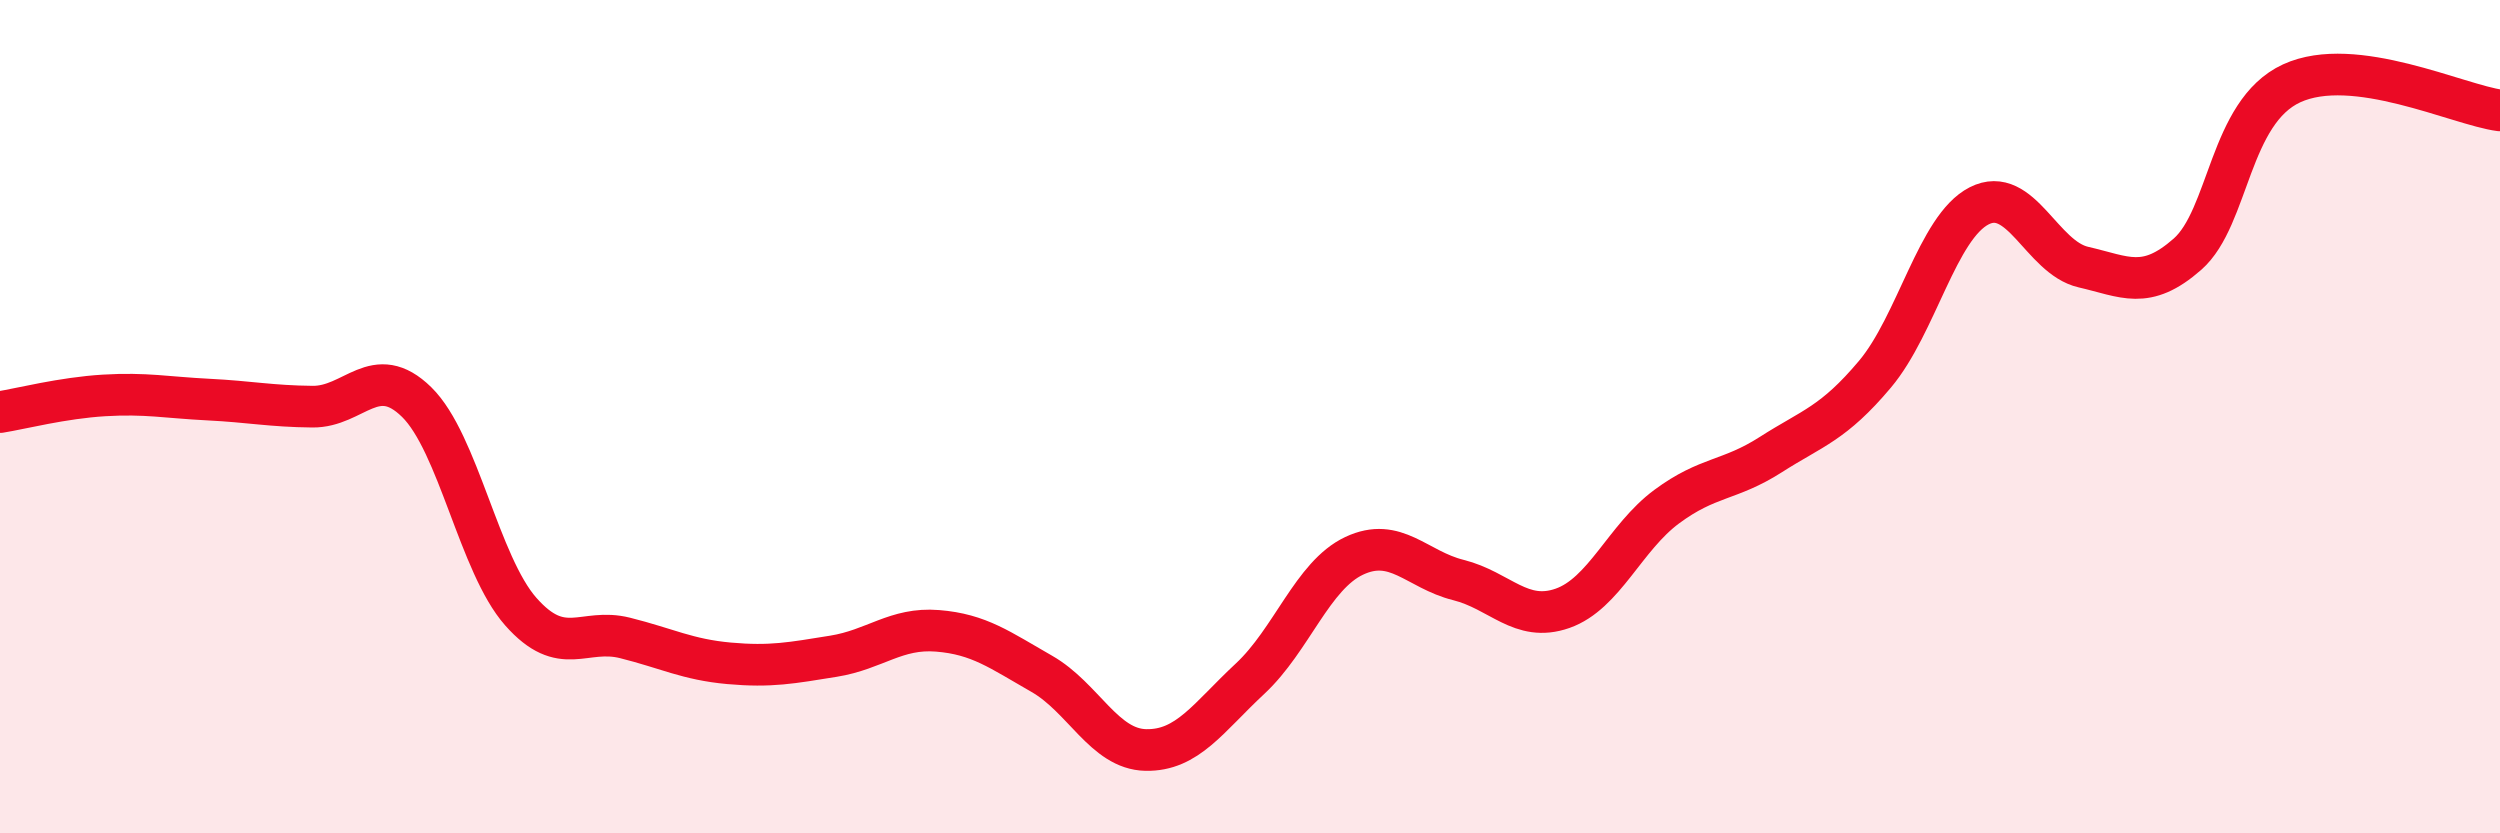
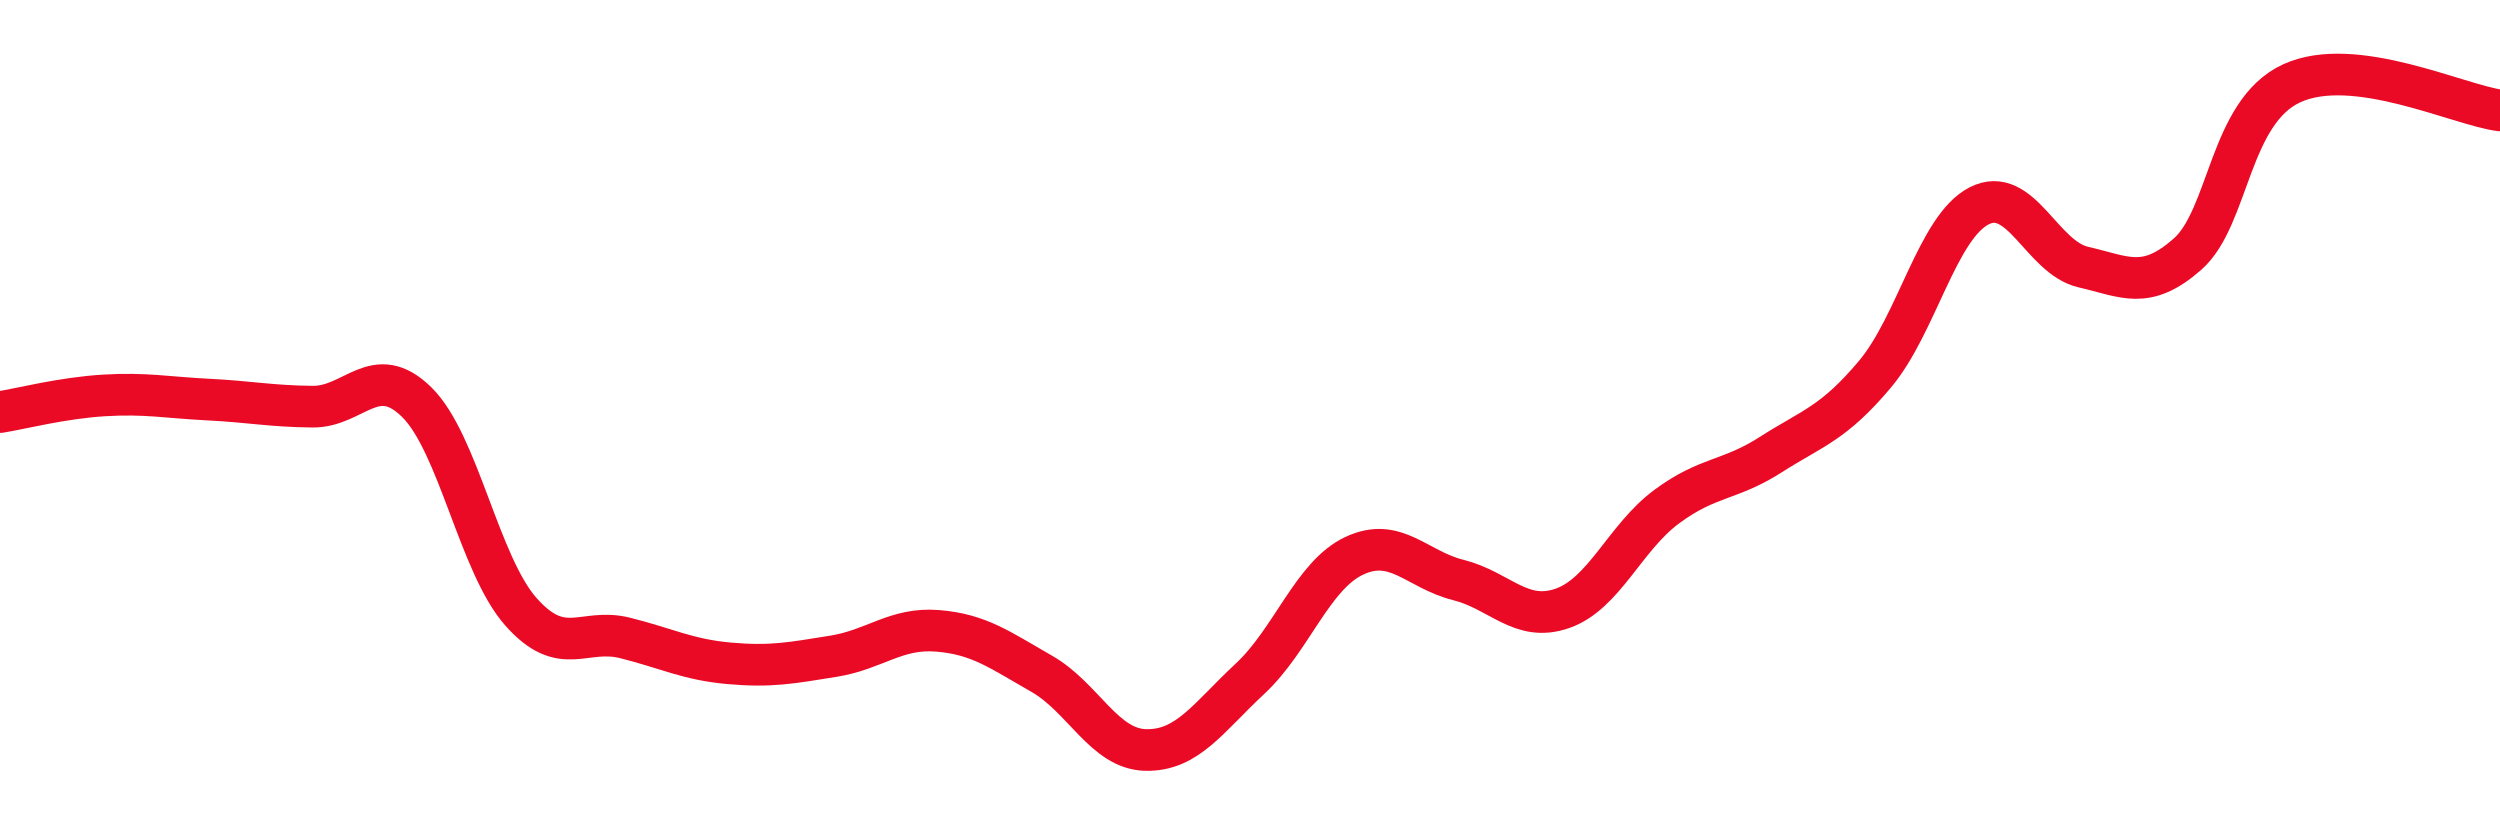
<svg xmlns="http://www.w3.org/2000/svg" width="60" height="20" viewBox="0 0 60 20">
-   <path d="M 0,9.89 C 0.5,9.81 1.5,9.55 2.5,9.49 C 3.5,9.43 4,9.54 5,9.59 C 6,9.64 6.5,9.75 7.5,9.76 C 8.5,9.77 9,8.67 10,9.65 C 11,10.63 11.5,13.55 12.5,14.68 C 13.5,15.81 14,15.06 15,15.31 C 16,15.56 16.5,15.83 17.5,15.92 C 18.5,16.01 19,15.91 20,15.75 C 21,15.59 21.5,15.06 22.5,15.14 C 23.5,15.22 24,15.6 25,16.17 C 26,16.74 26.5,17.98 27.5,18 C 28.5,18.02 29,17.22 30,16.29 C 31,15.36 31.5,13.81 32.5,13.34 C 33.5,12.87 34,13.67 35,13.92 C 36,14.17 36.5,14.95 37.5,14.6 C 38.5,14.25 39,12.9 40,12.16 C 41,11.42 41.5,11.55 42.5,10.91 C 43.5,10.27 44,10.17 45,8.98 C 46,7.79 46.5,5.45 47.5,4.94 C 48.5,4.43 49,6.18 50,6.41 C 51,6.64 51.5,6.98 52.5,6.1 C 53.5,5.22 53.5,2.69 55,2 C 56.5,1.31 59,2.52 60,2.65L60 20L0 20Z" fill="#EB0A25" opacity="0.1" stroke-linecap="round" stroke-linejoin="round" />
  <path d="M 0,9.89 C 0.5,9.81 1.5,9.55 2.5,9.49 C 3.5,9.43 4,9.54 5,9.59 C 6,9.64 6.5,9.75 7.5,9.76 C 8.5,9.77 9,8.67 10,9.65 C 11,10.63 11.5,13.55 12.5,14.68 C 13.5,15.81 14,15.06 15,15.31 C 16,15.56 16.5,15.83 17.5,15.92 C 18.5,16.01 19,15.91 20,15.75 C 21,15.59 21.5,15.06 22.5,15.14 C 23.5,15.22 24,15.6 25,16.17 C 26,16.74 26.5,17.98 27.5,18 C 28.5,18.02 29,17.22 30,16.29 C 31,15.36 31.5,13.81 32.5,13.34 C 33.5,12.87 34,13.67 35,13.92 C 36,14.17 36.5,14.95 37.5,14.6 C 38.5,14.25 39,12.9 40,12.16 C 41,11.42 41.5,11.55 42.5,10.91 C 43.5,10.27 44,10.17 45,8.98 C 46,7.79 46.5,5.45 47.5,4.94 C 48.5,4.43 49,6.18 50,6.41 C 51,6.64 51.5,6.98 52.5,6.1 C 53.5,5.22 53.5,2.69 55,2 C 56.5,1.31 59,2.52 60,2.65" stroke="#EB0A25" stroke-width="1" fill="none" stroke-linecap="round" stroke-linejoin="round" />
</svg>